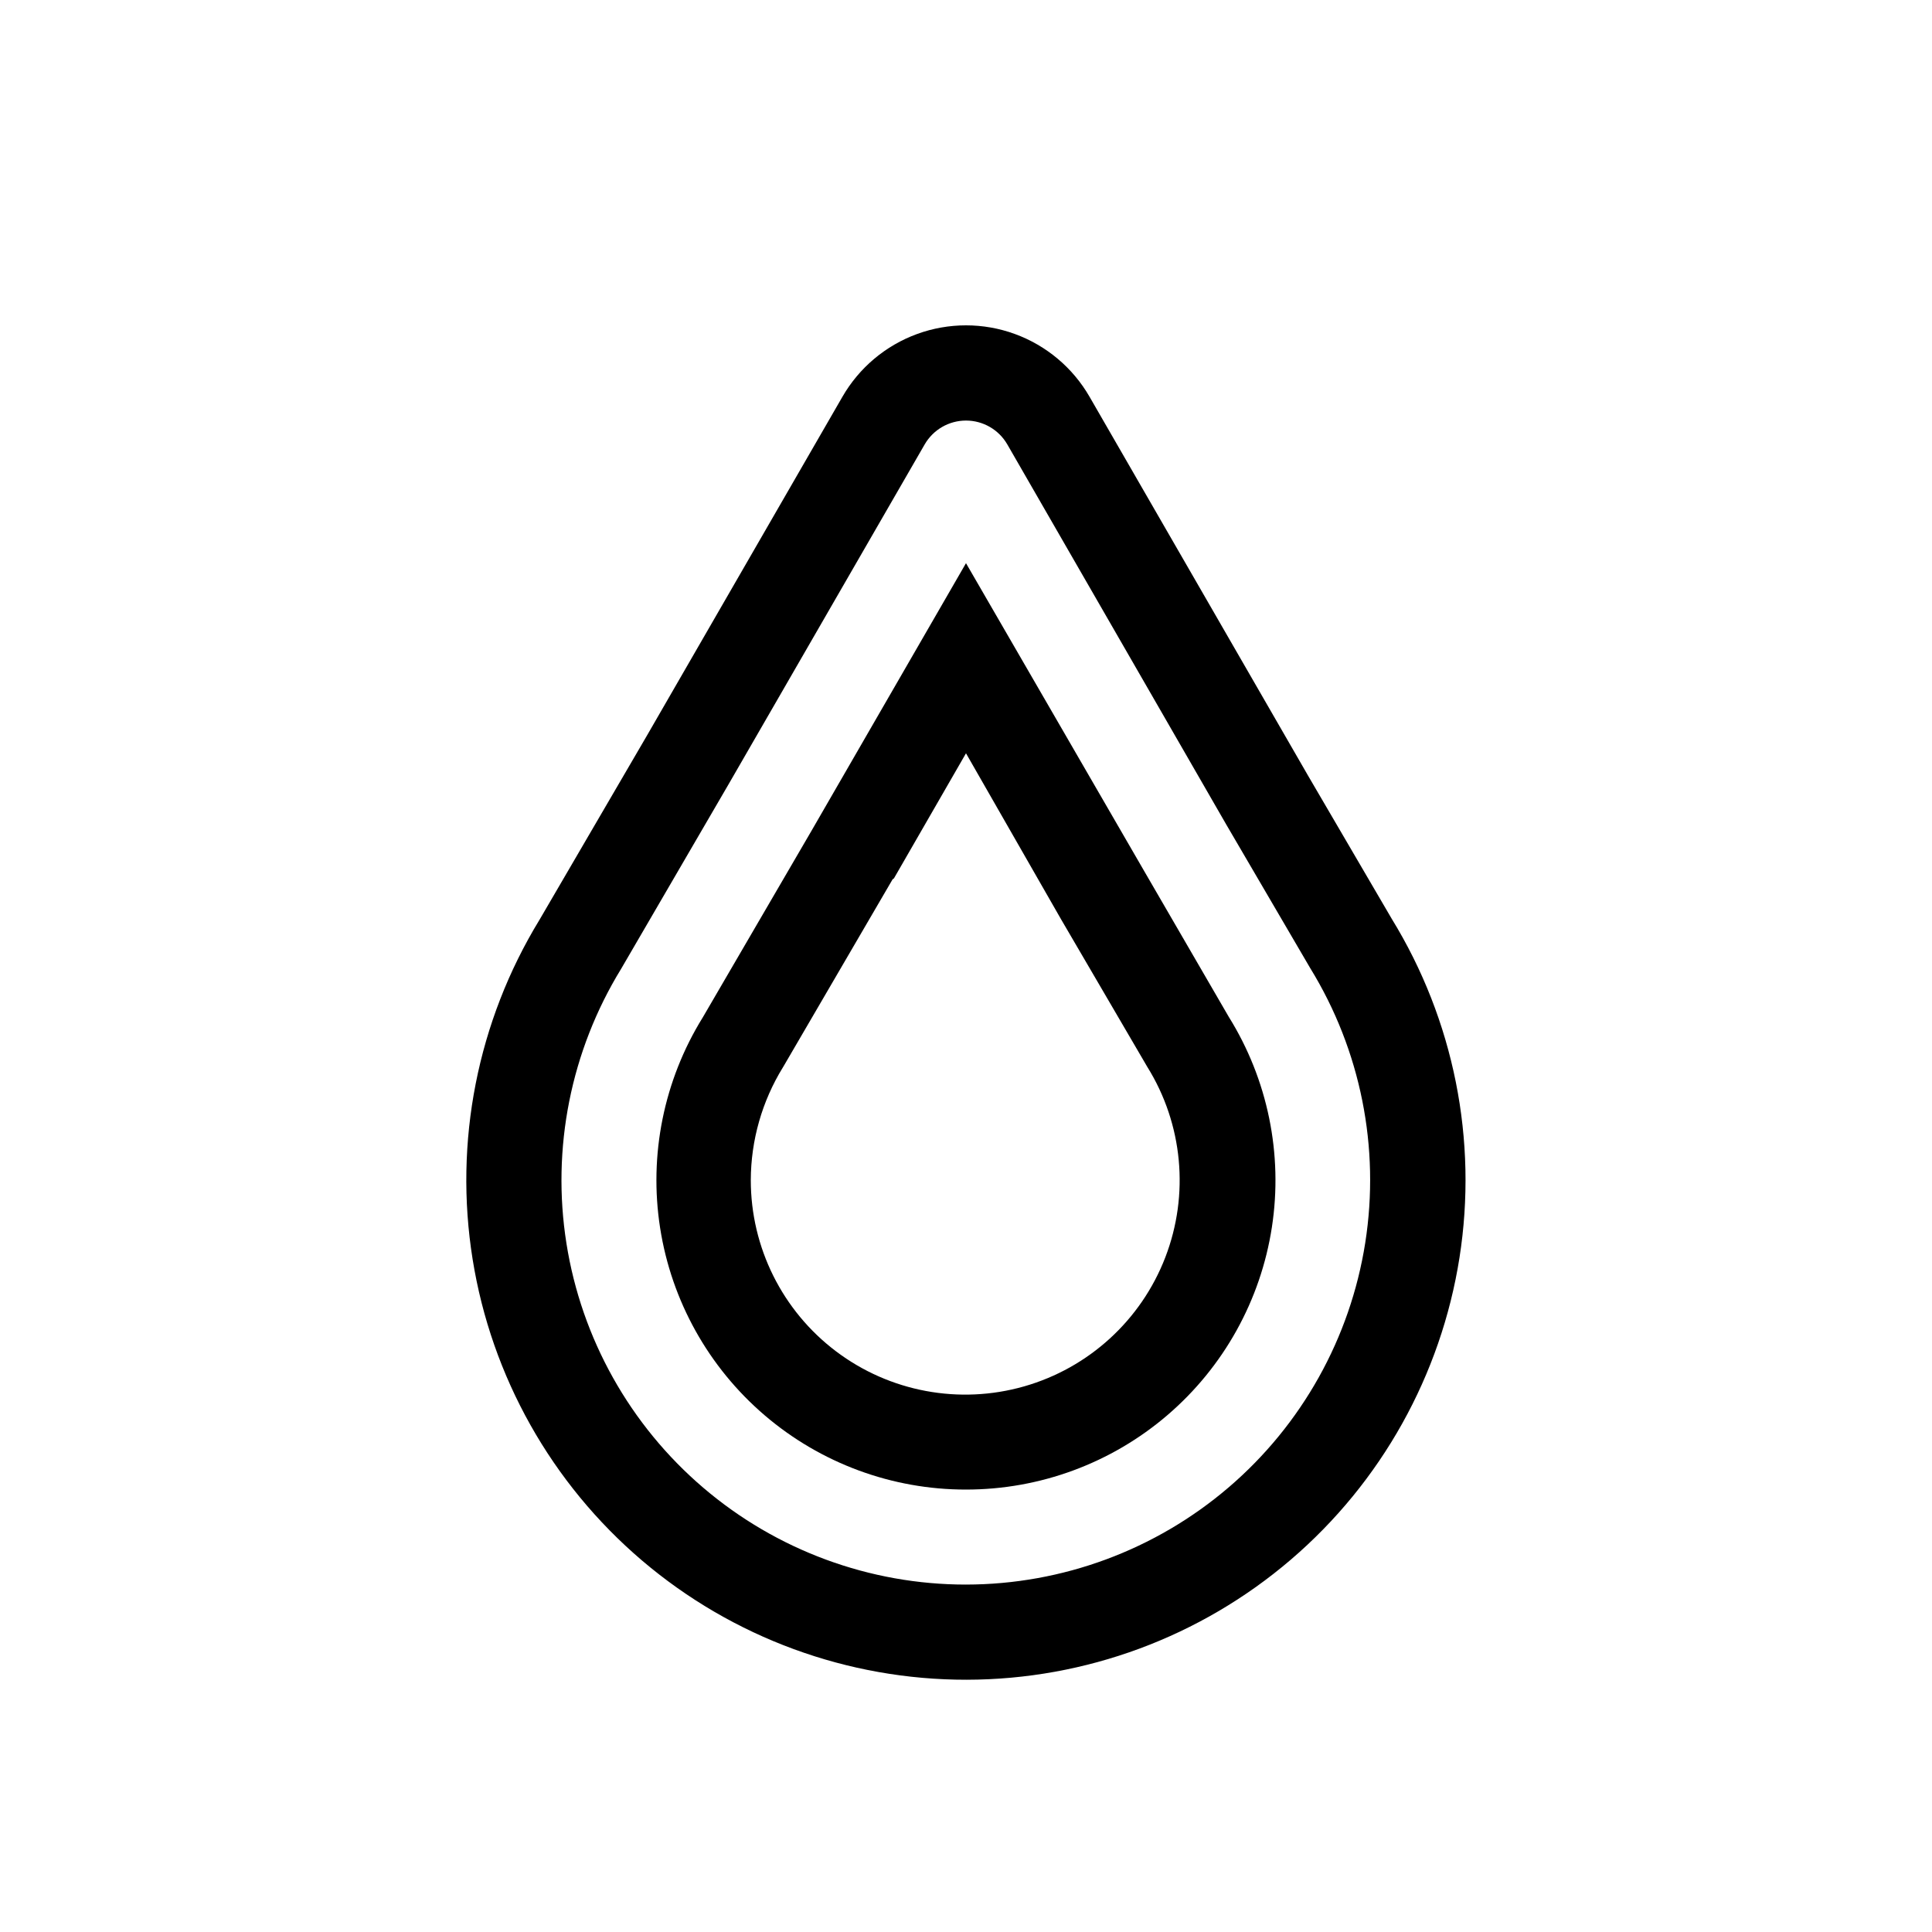
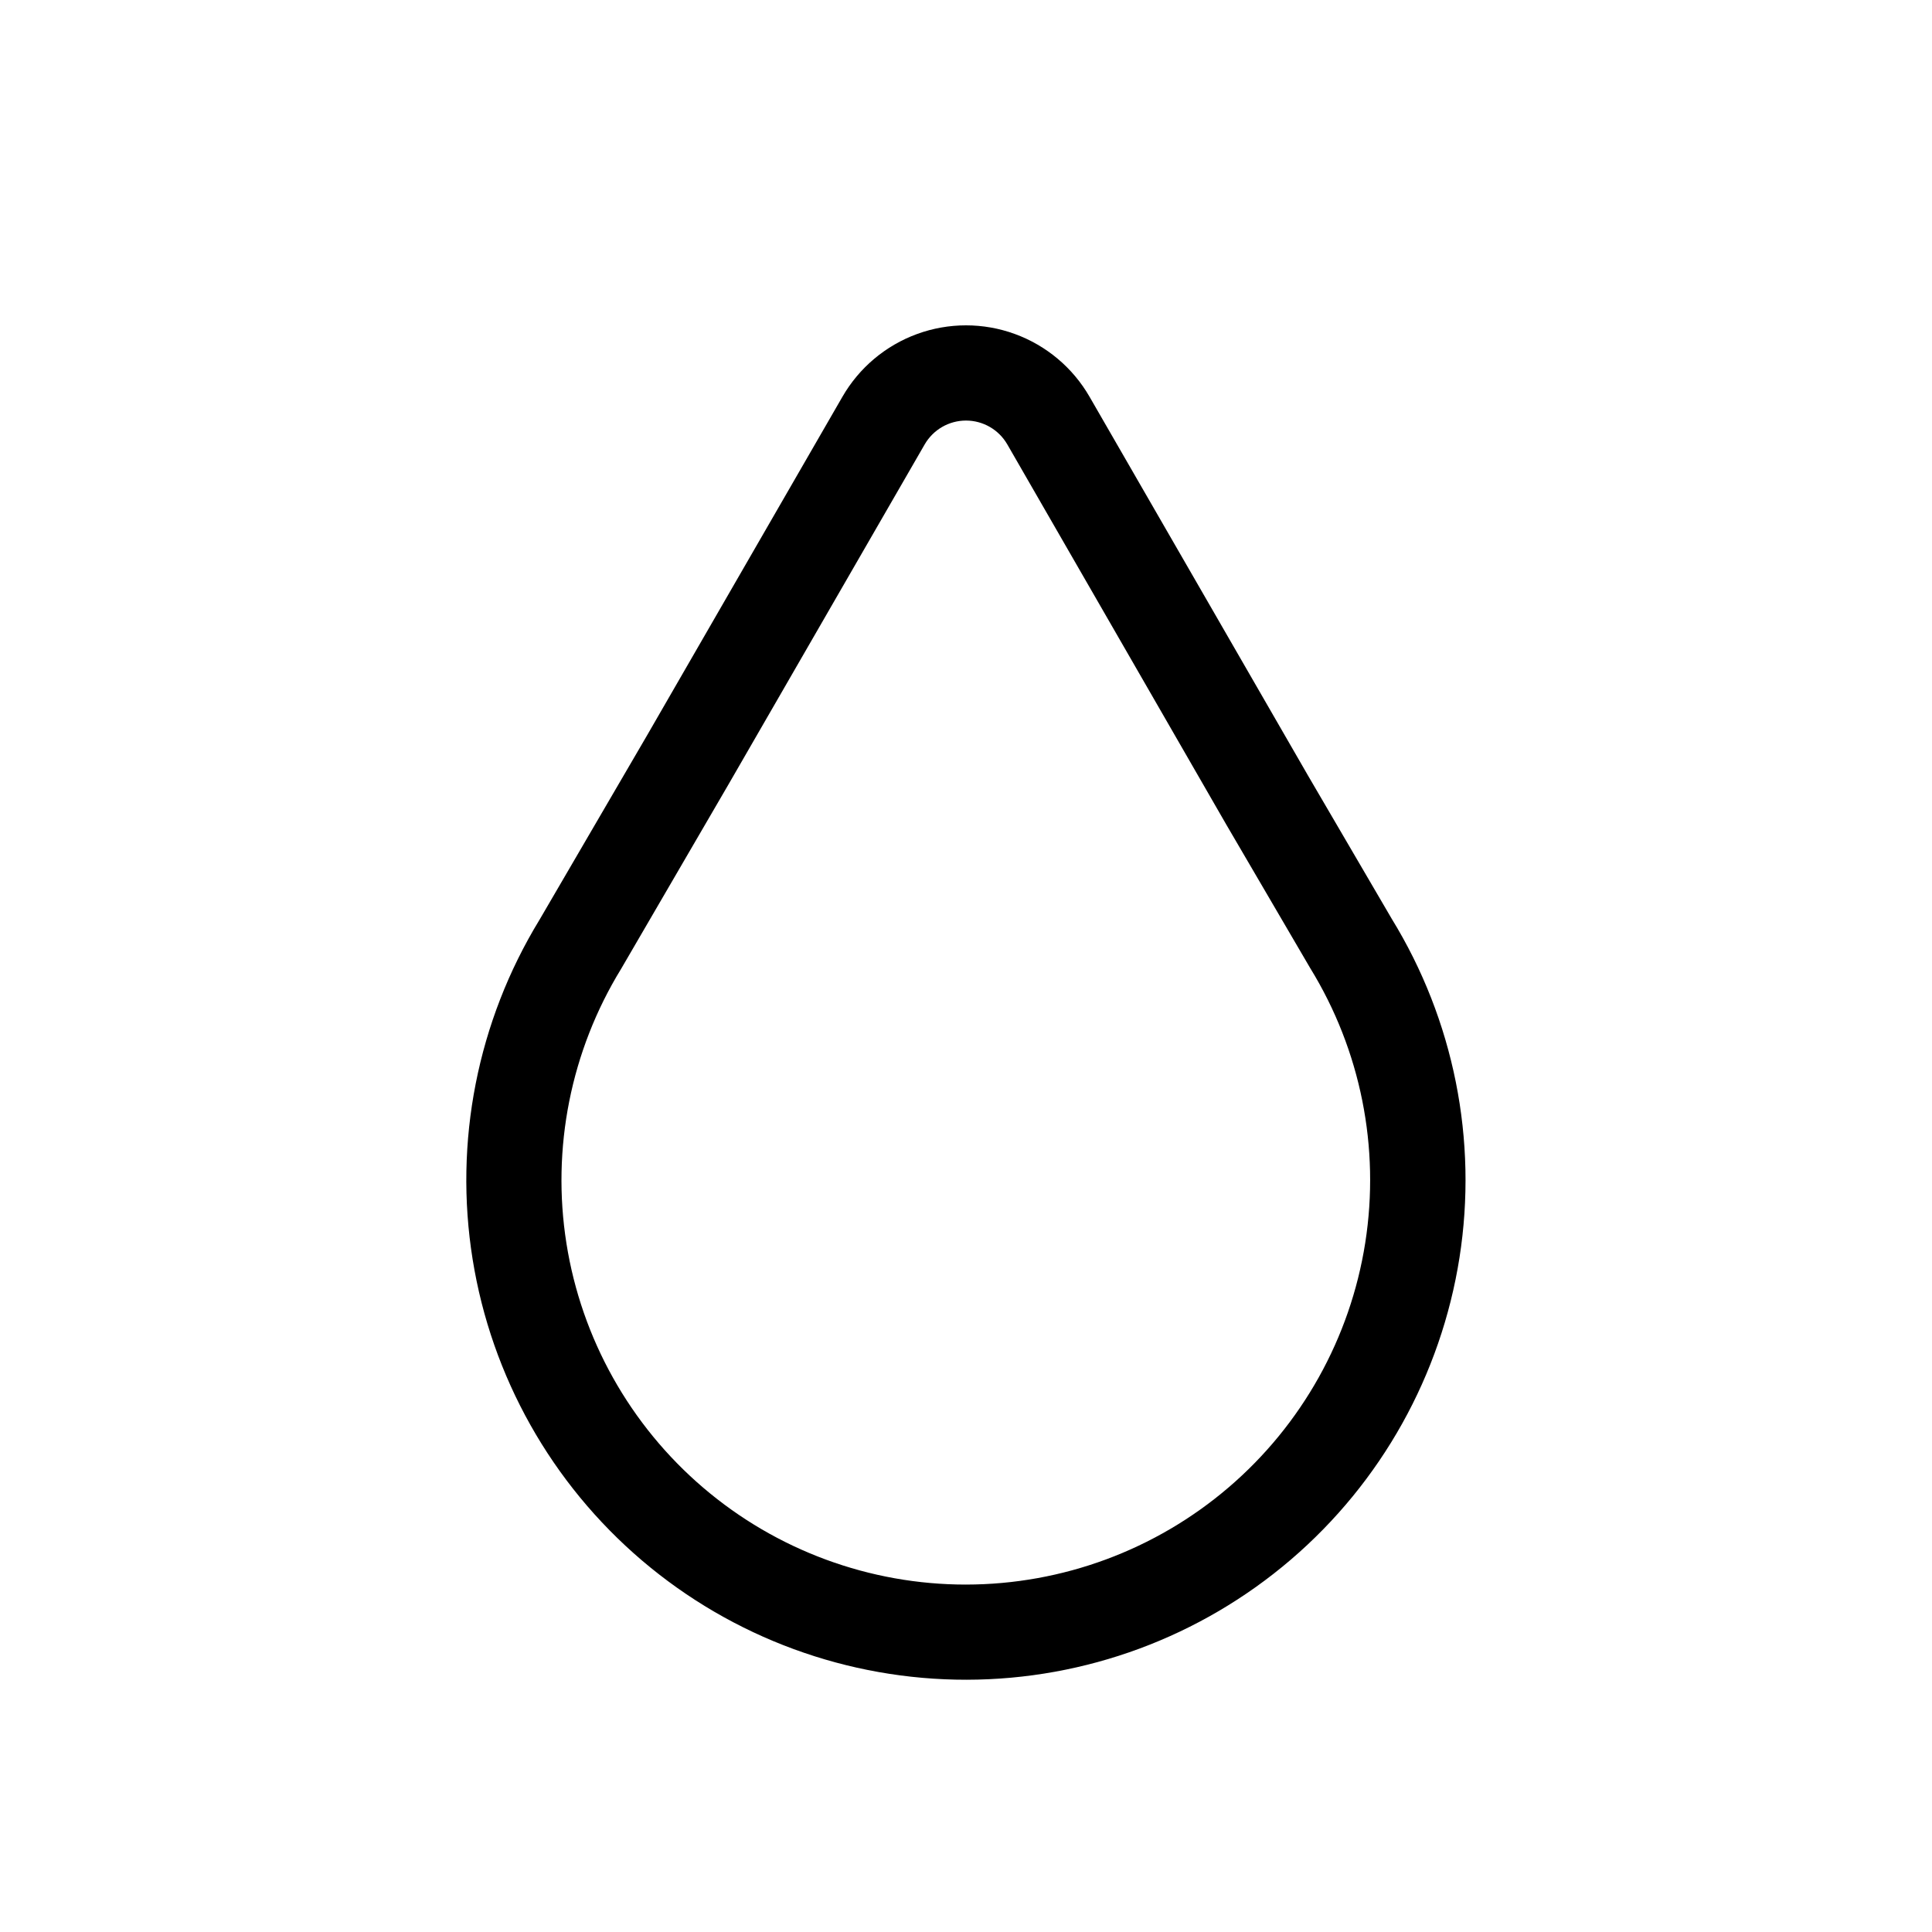
<svg xmlns="http://www.w3.org/2000/svg" fill="#000000" width="800px" height="800px" version="1.1" viewBox="144 144 512 512">
  <g>
-     <path d="m400 538.75c19.59 0.012 38.535-6.992 53.402-19.746 14.871-12.754 24.684-30.41 27.66-49.77 2.973-19.363-1.082-39.152-11.438-55.781l-22.418-38.641-47.207-81.566-41.012 71.039-28.766 49.375v-0.004c-10.297 16.637-14.297 36.41-11.285 55.742 3.008 19.332 12.836 36.949 27.703 49.668s33.793 19.703 53.359 19.684m-19.098-161.97 19.098-33.152 25.191 43.984 22.52 38.543 0.352 0.605v-0.004c9.414 15.145 11.172 33.832 4.75 50.469s-20.277 29.293-37.426 34.184c-17.148 4.891-35.602 1.449-49.832-9.297-14.23-10.742-22.594-27.547-22.586-45.379 0.031-10.551 2.981-20.891 8.512-29.875l0.301-0.504 28.766-49.324z" />
    <path d="m512.8 387.45-22.117-37.836-57.938-100.46c-4.438-7.707-11.453-13.602-19.809-16.648-8.355-3.047-17.52-3.047-25.879 0-8.355 3.047-15.371 8.941-19.809 16.648l-51.891 89.934-28.414 48.719v-0.004c-16.414 26.91-22.688 58.789-17.695 89.906 4.988 31.121 20.918 59.438 44.918 79.863 24.004 20.426 54.504 31.621 86.02 31.574 31.516-0.051 61.98-11.34 85.918-31.84 23.938-20.504 39.777-48.871 44.672-80.004 4.891-31.137-1.48-62.996-17.977-89.852zm-112.8 176.48c-25.527 0.012-50.215-9.09-69.625-25.664-19.414-16.574-32.27-39.531-36.262-64.742-3.988-25.211 1.148-51.02 14.496-72.777l28.566-49.07 51.891-89.93c2.262-3.894 6.426-6.293 10.934-6.293 4.504 0 8.668 2.398 10.93 6.293l58.039 100.76 22.27 38.09v-0.004c13.363 21.754 18.527 47.559 14.562 72.781-3.965 25.219-16.801 48.195-36.195 64.797-19.395 16.598-44.078 25.734-69.605 25.758z" />
  </g>
</svg>